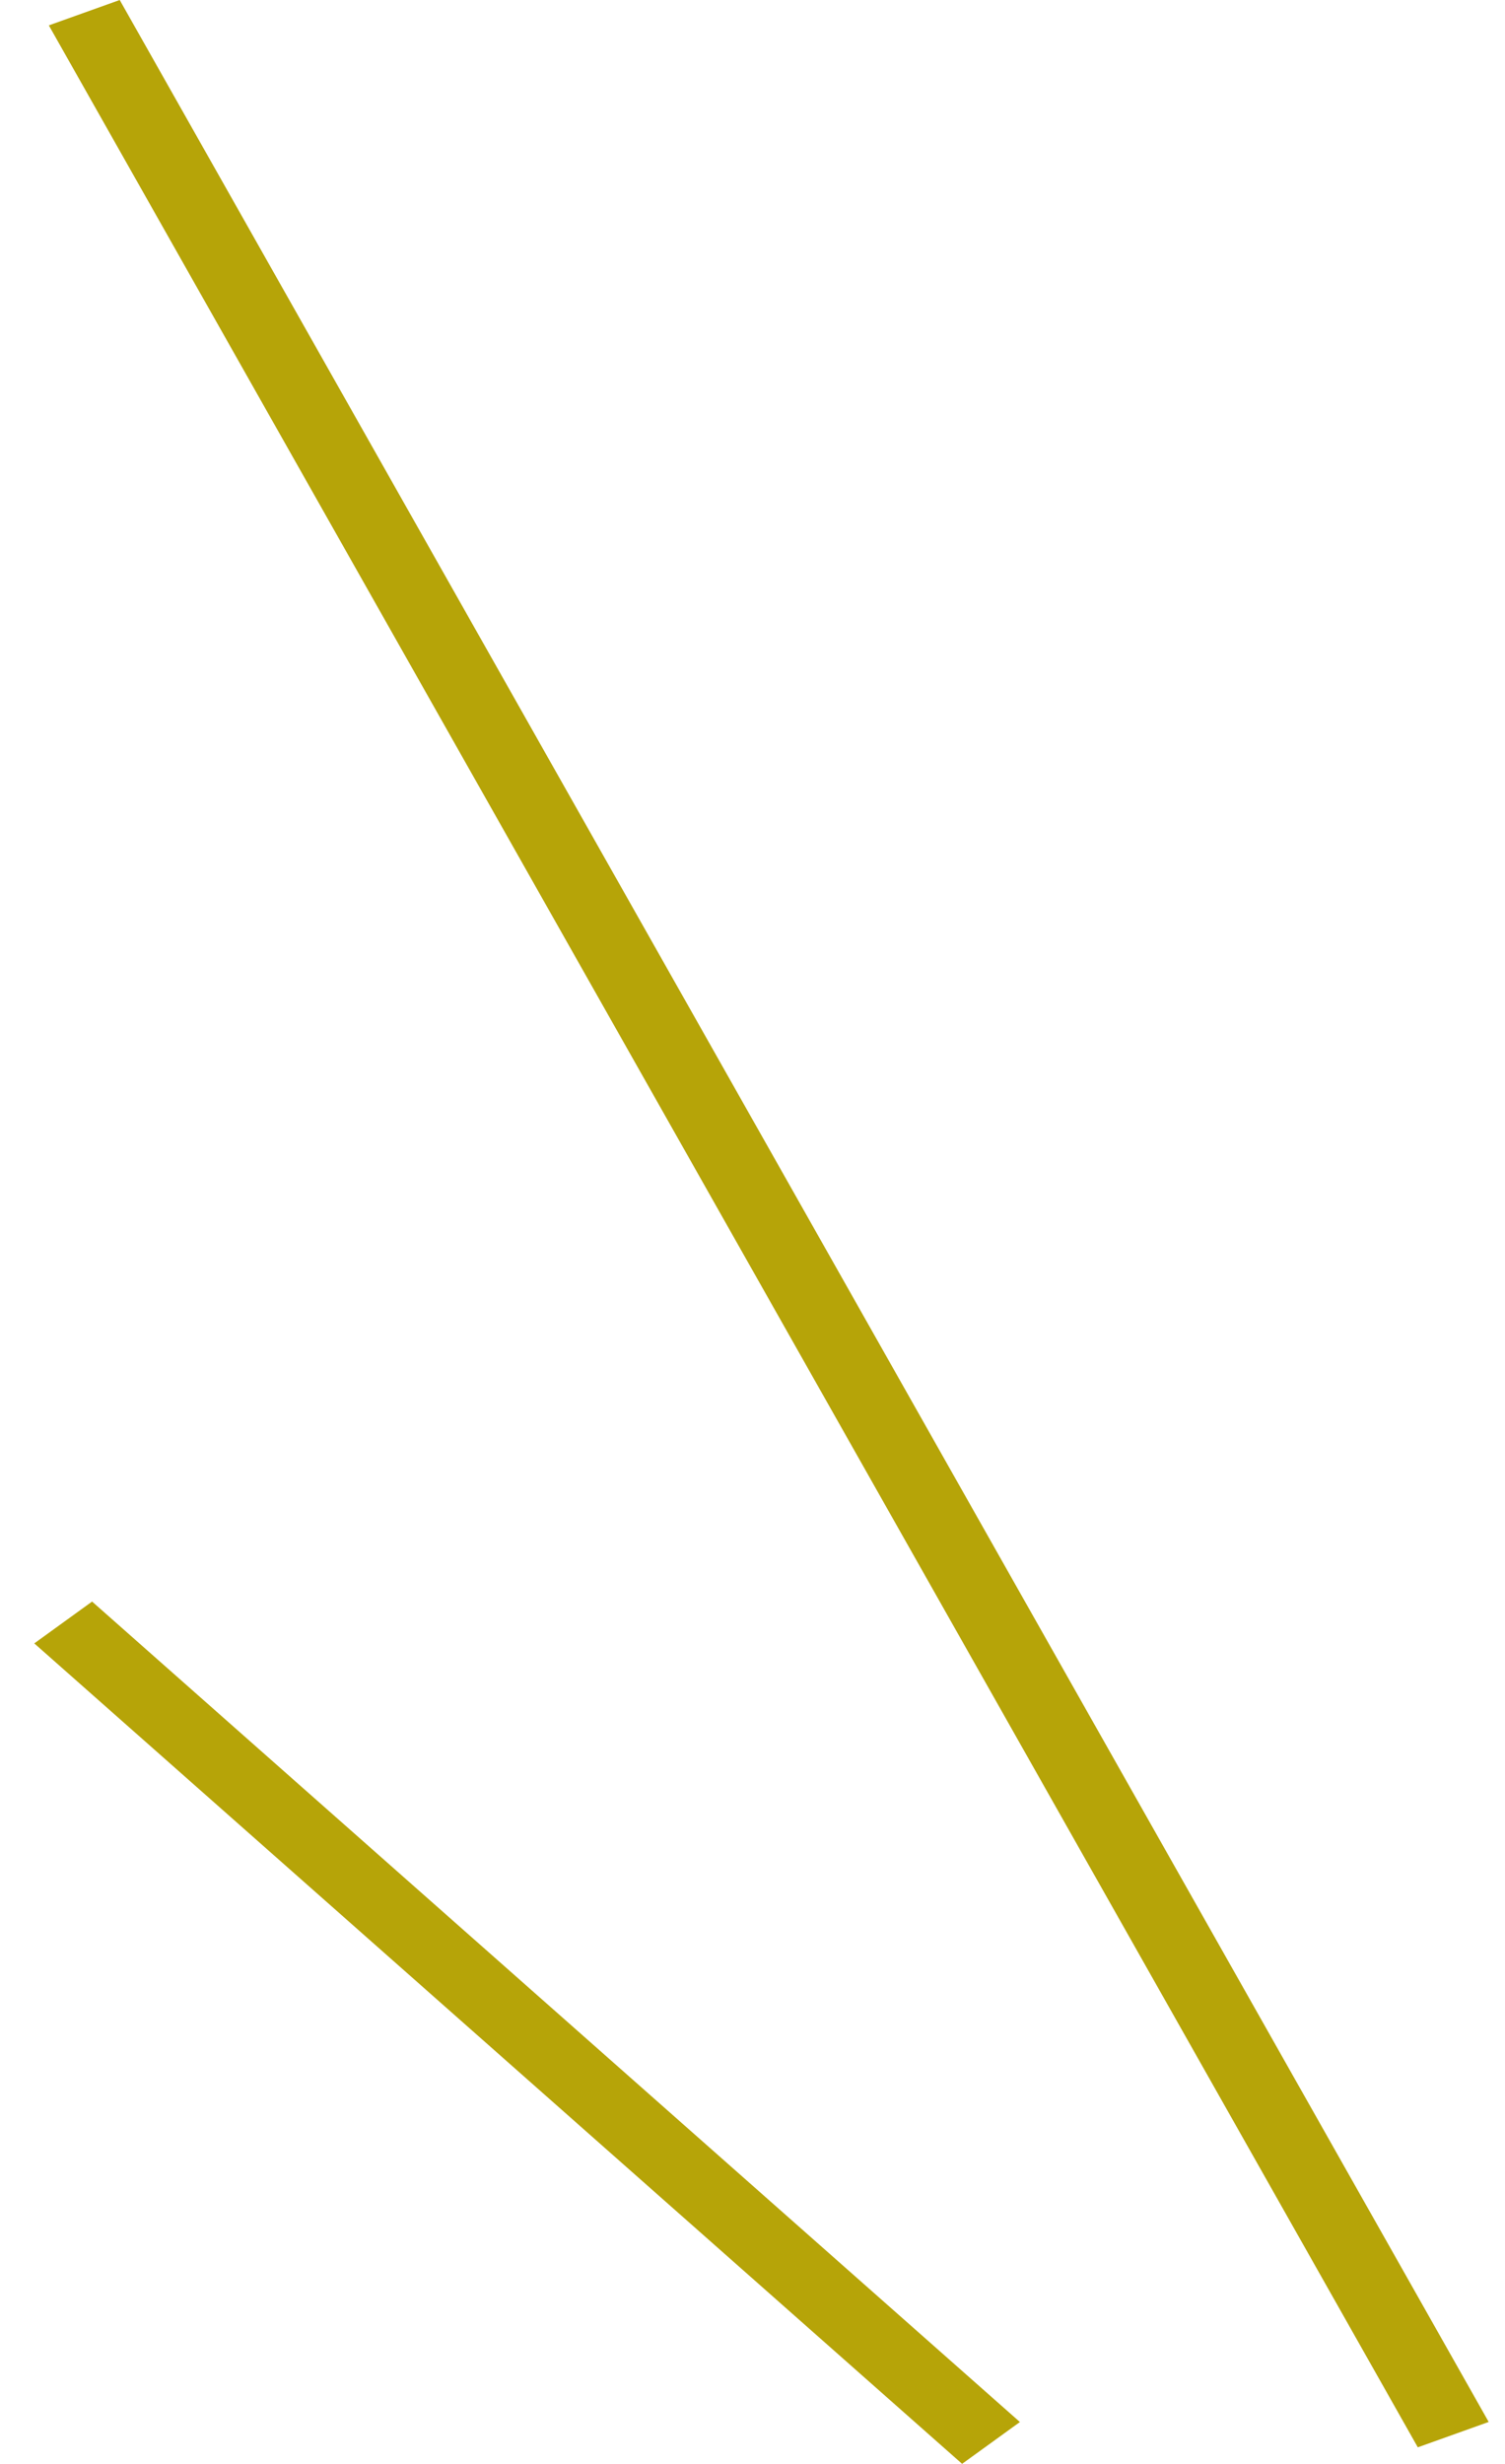
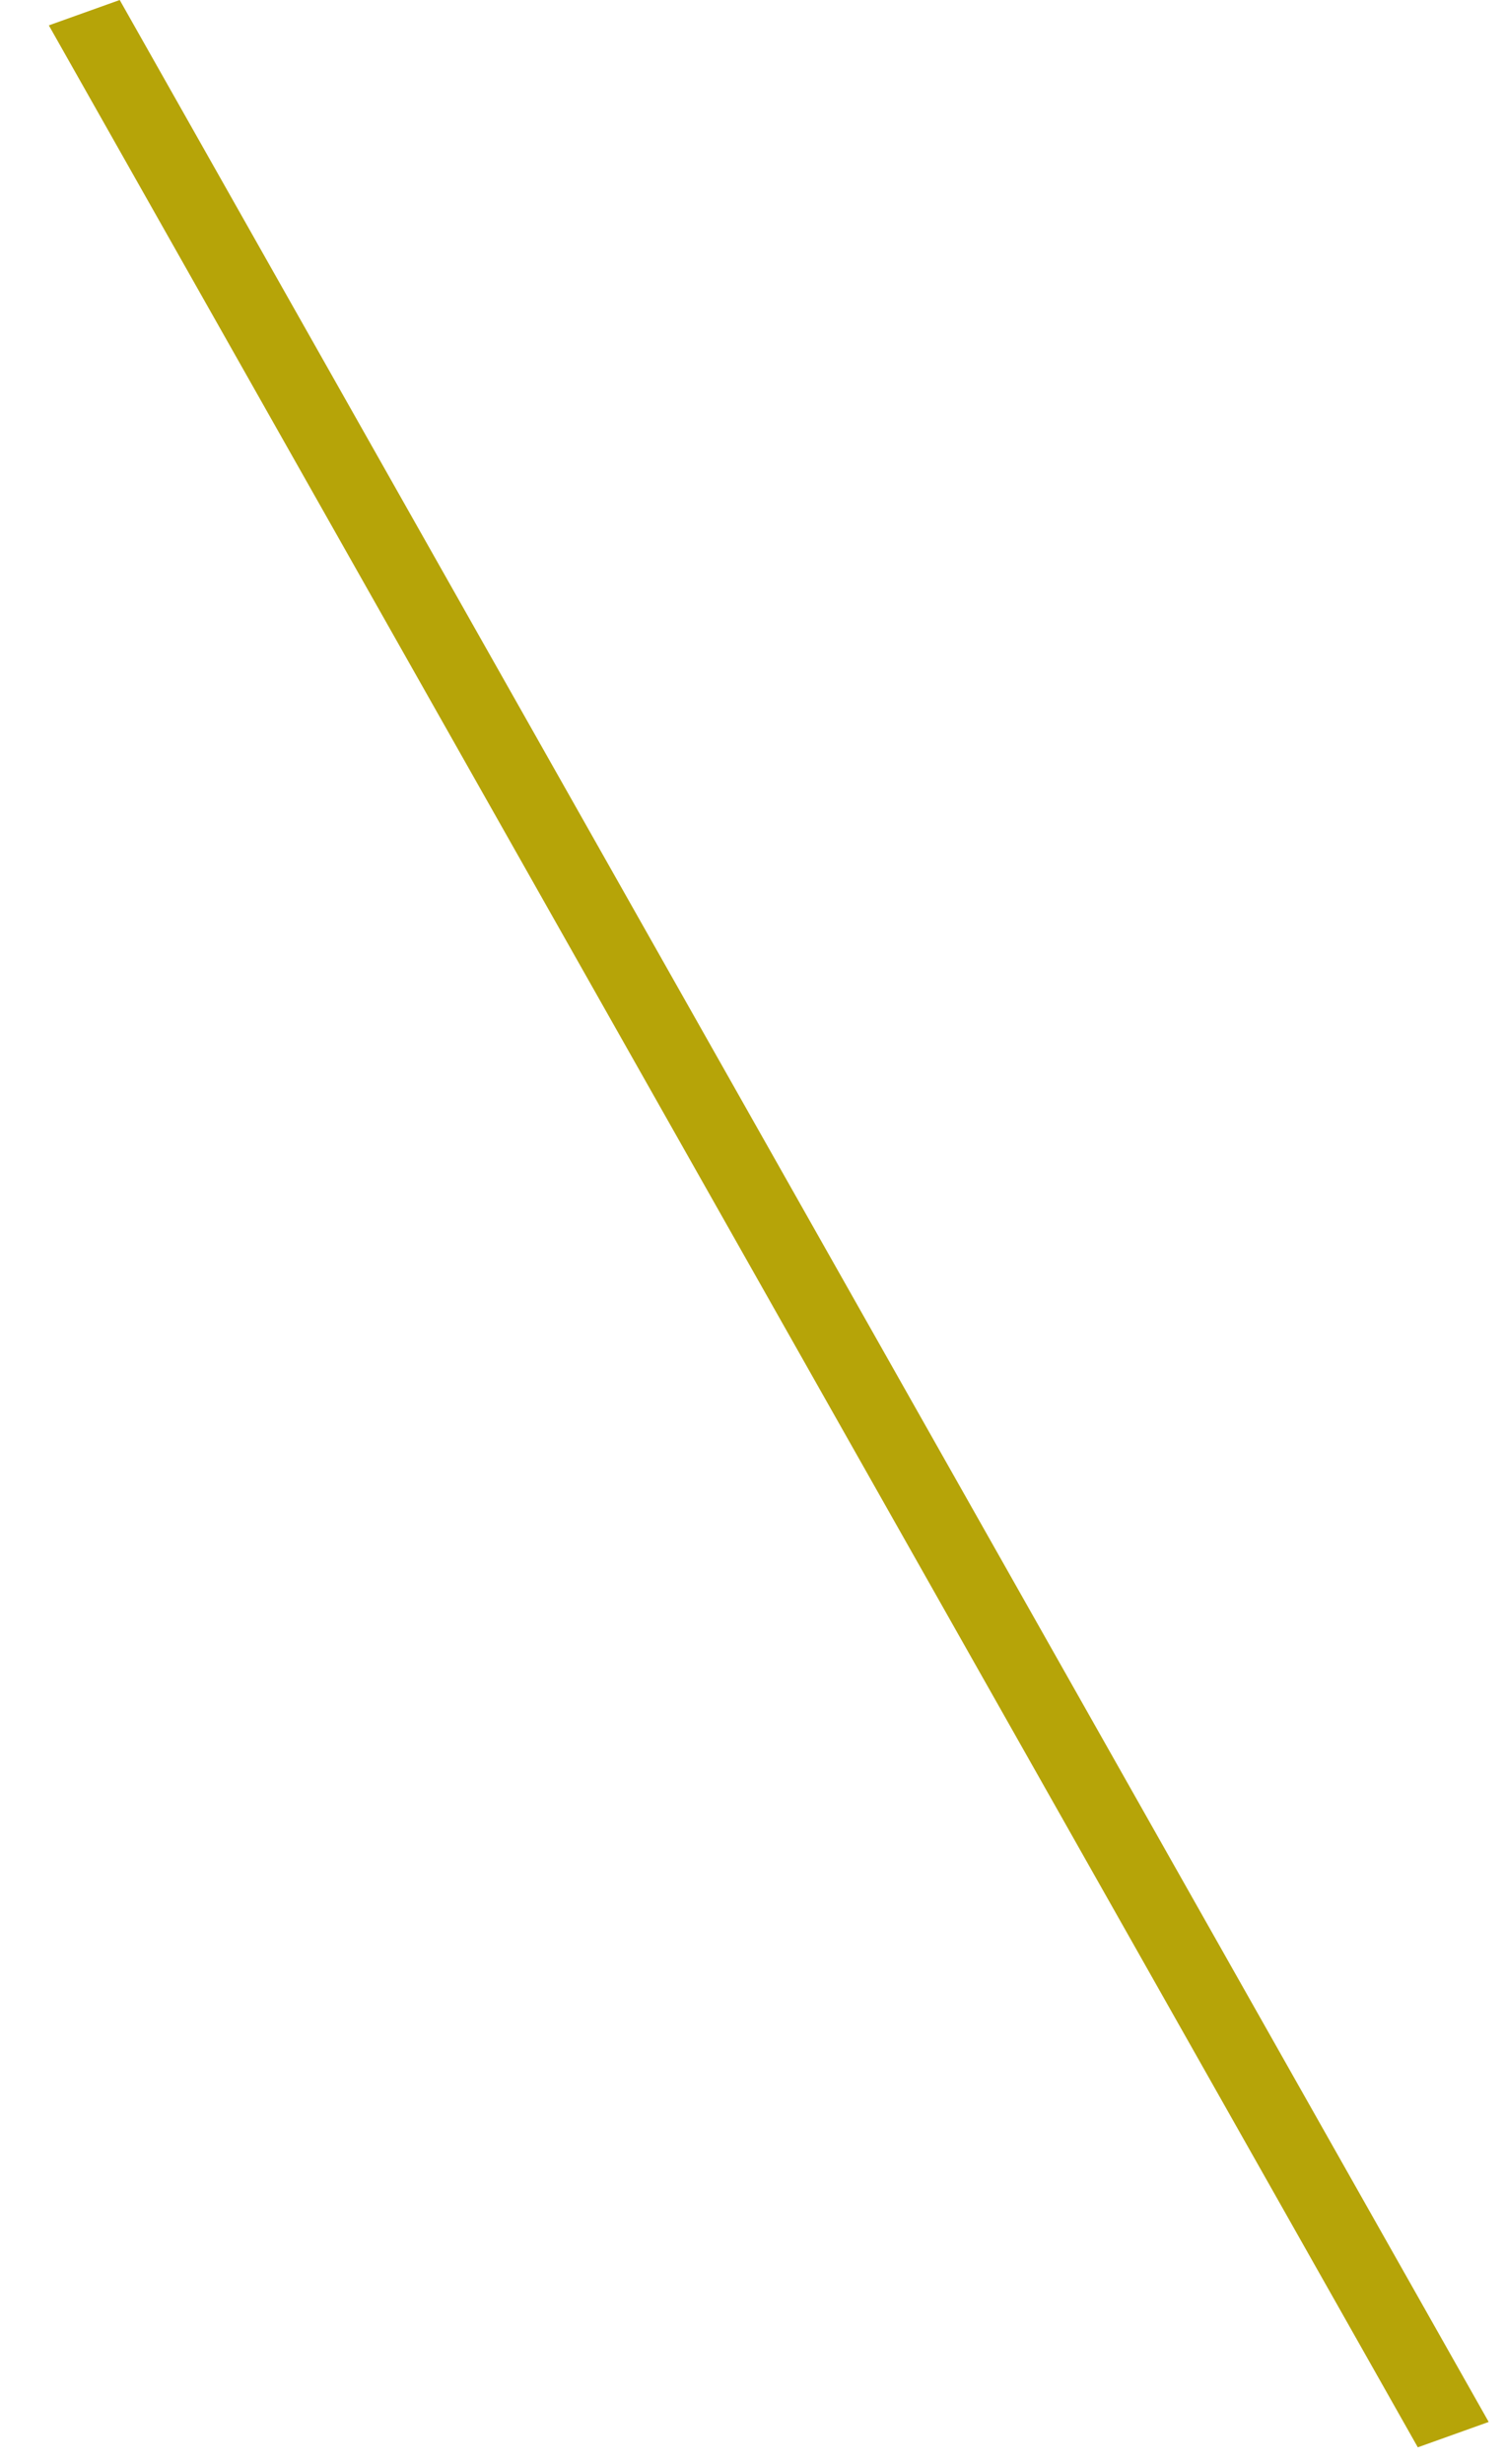
<svg xmlns="http://www.w3.org/2000/svg" width="22" height="36" viewBox="0 0 22 36" fill="none">
  <rect width="1.1" height="40.674" transform="matrix(-0.942 0.337 0.492 0.87 1.75 0)" fill="#B6A408" />
-   <rect width="1.043" height="18.108" transform="matrix(-0.81 0.586 0.749 0.662 1.346 23.4)" fill="#B6A408" />
</svg>